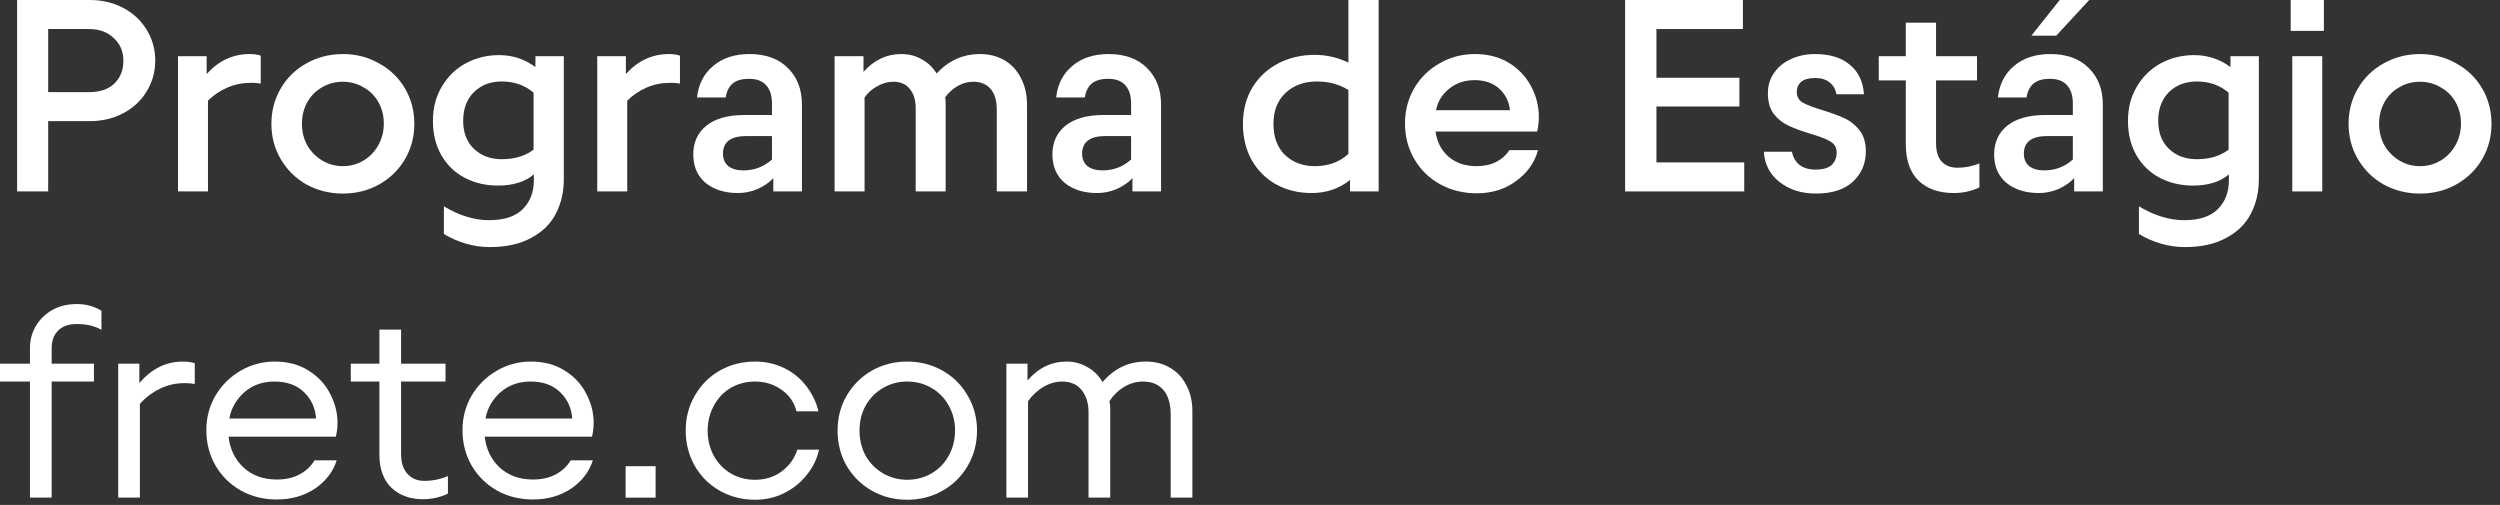
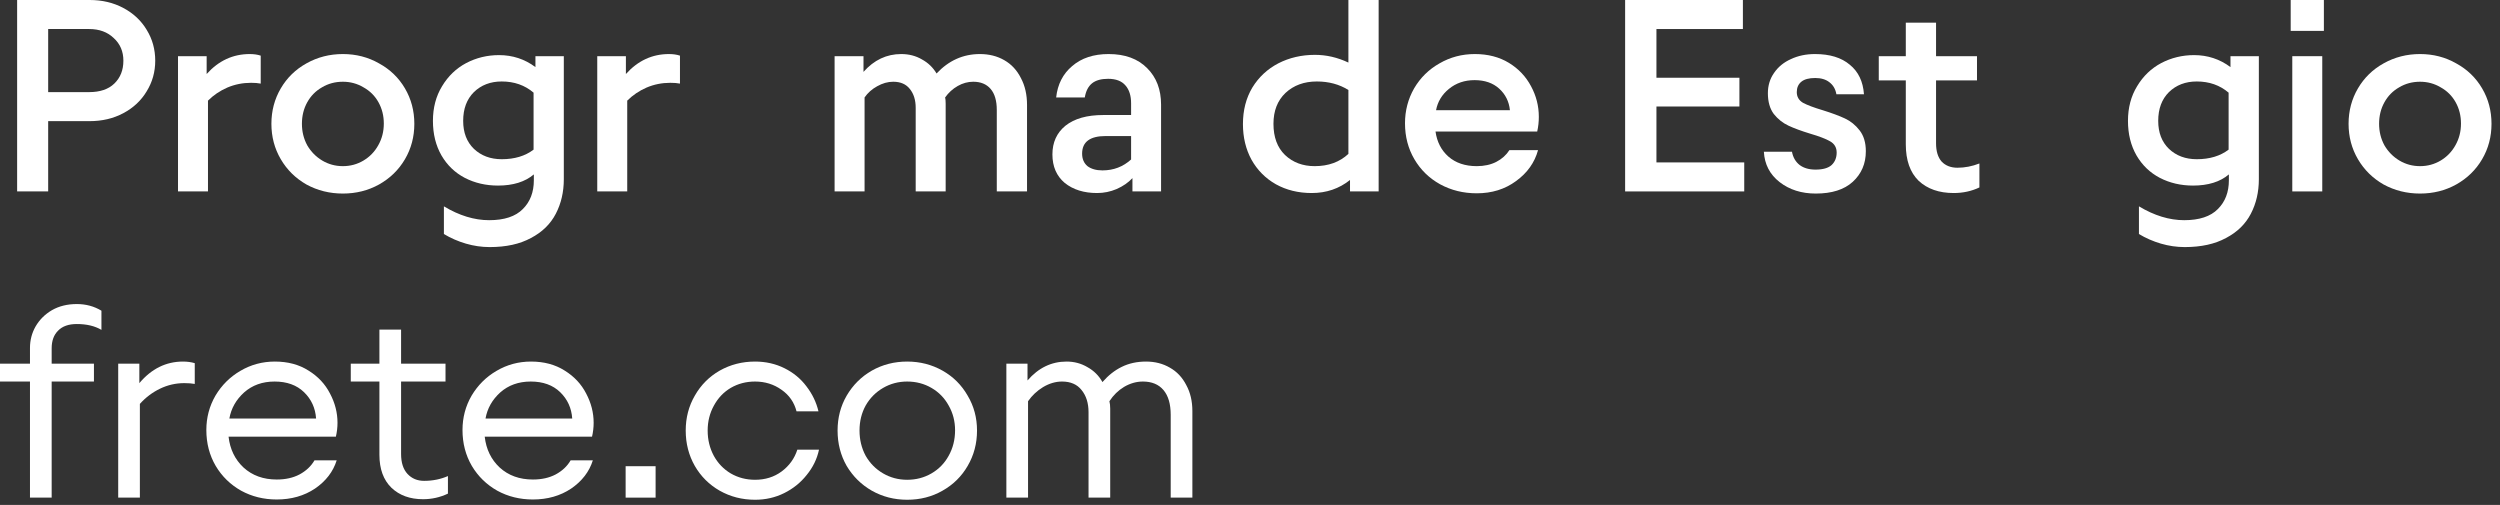
<svg xmlns="http://www.w3.org/2000/svg" fill="none" height="100%" overflow="visible" preserveAspectRatio="none" style="display: block;" viewBox="0 0 203 41" width="100%">
  <rect x="0" y="0" width="203" height="41" fill="#333333" stroke="none" />
  <g id="Vector">
    <path d="M2.434 40.407V30.981H0V29.532H2.434V28.257C2.434 27.622 2.586 27.039 2.891 26.505C3.209 25.958 3.651 25.518 4.216 25.187C4.796 24.855 5.47 24.689 6.237 24.689C6.976 24.689 7.643 24.869 8.237 25.23V26.786C7.701 26.469 7.034 26.311 6.237 26.311C5.571 26.311 5.064 26.491 4.716 26.851C4.368 27.197 4.195 27.673 4.195 28.278V29.532H7.628V30.981H4.195V40.407H2.434Z" fill="white" />
    <path d="M9.598 40.407V29.532H11.315V31.11C12.3 29.943 13.481 29.359 14.857 29.359C15.205 29.359 15.524 29.402 15.814 29.489V31.175C15.582 31.132 15.299 31.11 14.966 31.11C14.271 31.11 13.611 31.262 12.988 31.564C12.365 31.867 11.822 32.278 11.358 32.797V40.407H9.598Z" fill="white" />
    <path d="M22.471 40.558C21.413 40.558 20.45 40.32 19.581 39.845C18.711 39.355 18.023 38.684 17.516 37.834C17.009 36.969 16.755 35.996 16.755 34.915C16.755 33.906 17.002 32.977 17.494 32.126C18.001 31.276 18.675 30.606 19.515 30.116C20.37 29.611 21.305 29.359 22.319 29.359C23.377 29.359 24.29 29.604 25.057 30.094C25.825 30.57 26.405 31.19 26.796 31.953C27.202 32.717 27.405 33.51 27.405 34.332C27.405 34.706 27.361 35.081 27.274 35.456H18.559C18.675 36.479 19.081 37.315 19.776 37.964C20.486 38.612 21.384 38.937 22.471 38.937C23.181 38.937 23.797 38.8 24.319 38.526C24.855 38.237 25.26 37.856 25.536 37.38H27.339C27.05 38.302 26.463 39.066 25.579 39.672C24.695 40.263 23.659 40.558 22.471 40.558ZM25.666 33.986C25.608 33.135 25.282 32.422 24.688 31.845C24.094 31.269 23.297 30.981 22.297 30.981C21.312 30.981 20.486 31.276 19.82 31.867C19.168 32.458 18.769 33.164 18.624 33.986H25.666Z" fill="white" />
    <path d="M34.35 40.536C33.293 40.536 32.438 40.227 31.786 39.607C31.134 38.973 30.808 38.079 30.808 36.926V30.981H28.483V29.532H30.808V26.765H32.568V29.532H36.176V30.981H32.568V36.861C32.568 37.567 32.742 38.108 33.09 38.483C33.438 38.857 33.887 39.045 34.437 39.045C35.133 39.045 35.778 38.915 36.372 38.656V40.082C35.734 40.385 35.06 40.536 34.35 40.536Z" fill="white" />
    <path d="M43.271 40.558C42.213 40.558 41.249 40.32 40.38 39.845C39.511 39.355 38.822 38.684 38.315 37.834C37.808 36.969 37.555 35.996 37.555 34.915C37.555 33.906 37.801 32.977 38.294 32.126C38.801 31.276 39.474 30.606 40.315 30.116C41.17 29.611 42.104 29.359 43.118 29.359C44.176 29.359 45.089 29.604 45.857 30.094C46.625 30.57 47.204 31.19 47.596 31.953C48.001 32.717 48.204 33.51 48.204 34.332C48.204 34.706 48.161 35.081 48.074 35.456H39.359C39.474 36.479 39.88 37.315 40.576 37.964C41.286 38.612 42.184 38.937 43.271 38.937C43.981 38.937 44.596 38.8 45.118 38.526C45.654 38.237 46.06 37.856 46.335 37.38H48.139C47.849 38.302 47.262 39.066 46.379 39.672C45.495 40.263 44.459 40.558 43.271 40.558ZM46.465 33.986C46.407 33.135 46.081 32.422 45.487 31.845C44.893 31.269 44.096 30.981 43.097 30.981C42.111 30.981 41.286 31.276 40.619 31.867C39.967 32.458 39.569 33.164 39.424 33.986H46.465Z" fill="white" />
    <path d="M53.235 40.407H50.801V37.856H53.235V40.407Z" fill="white" />
    <path d="M61.309 40.58C60.266 40.58 59.309 40.335 58.44 39.845C57.585 39.355 56.911 38.684 56.419 37.834C55.926 36.969 55.68 36.011 55.68 34.959C55.68 33.921 55.926 32.977 56.419 32.126C56.911 31.262 57.585 30.584 58.44 30.094C59.309 29.604 60.266 29.359 61.309 29.359C62.178 29.359 62.975 29.539 63.7 29.9C64.424 30.26 65.018 30.75 65.482 31.37C65.96 31.989 66.286 32.667 66.46 33.402H64.678C64.489 32.667 64.084 32.083 63.461 31.651C62.837 31.204 62.12 30.981 61.309 30.981C60.584 30.981 59.925 31.154 59.331 31.5C58.752 31.845 58.295 32.328 57.962 32.948C57.629 33.553 57.462 34.224 57.462 34.959C57.462 35.708 57.629 36.393 57.962 37.012C58.295 37.618 58.752 38.093 59.331 38.439C59.925 38.785 60.584 38.958 61.309 38.958C62.135 38.958 62.852 38.735 63.461 38.288C64.084 37.827 64.511 37.236 64.743 36.515H66.503C66.344 37.265 66.01 37.949 65.503 38.569C65.011 39.189 64.402 39.679 63.678 40.039C62.953 40.4 62.164 40.58 61.309 40.58Z" fill="white" />
    <path d="M73.662 40.58C72.618 40.58 71.662 40.335 70.793 39.845C69.938 39.355 69.257 38.684 68.75 37.834C68.257 36.969 68.011 36.011 68.011 34.959C68.011 33.921 68.257 32.977 68.75 32.126C69.257 31.262 69.938 30.584 70.793 30.094C71.662 29.604 72.618 29.359 73.662 29.359C74.705 29.359 75.661 29.604 76.531 30.094C77.4 30.584 78.081 31.262 78.573 32.126C79.081 32.977 79.334 33.921 79.334 34.959C79.334 36.011 79.081 36.969 78.573 37.834C78.081 38.684 77.4 39.355 76.531 39.845C75.676 40.335 74.719 40.58 73.662 40.58ZM73.662 38.958C74.386 38.958 75.045 38.785 75.639 38.439C76.234 38.093 76.697 37.618 77.03 37.012C77.378 36.393 77.552 35.701 77.552 34.937C77.552 34.202 77.378 33.532 77.03 32.926C76.697 32.321 76.234 31.845 75.639 31.5C75.045 31.154 74.386 30.981 73.662 30.981C72.952 30.981 72.3 31.154 71.706 31.5C71.112 31.845 70.641 32.321 70.293 32.926C69.96 33.532 69.793 34.209 69.793 34.959C69.793 35.708 69.96 36.393 70.293 37.012C70.641 37.618 71.112 38.093 71.706 38.439C72.3 38.785 72.952 38.958 73.662 38.958Z" fill="white" />
    <path d="M81.717 40.407V29.532H83.434V30.894C84.317 29.871 85.375 29.359 86.607 29.359C87.23 29.359 87.795 29.511 88.302 29.813C88.824 30.101 89.229 30.505 89.519 31.024C89.997 30.476 90.519 30.065 91.084 29.791C91.663 29.503 92.323 29.359 93.062 29.359C93.786 29.359 94.431 29.525 94.996 29.856C95.561 30.174 96.003 30.642 96.322 31.262C96.655 31.867 96.821 32.573 96.821 33.38V40.407H95.061V33.683C95.061 32.804 94.865 32.134 94.474 31.672C94.083 31.211 93.525 30.981 92.801 30.981C92.279 30.981 91.772 31.125 91.279 31.413C90.801 31.701 90.403 32.09 90.084 32.58C90.128 32.753 90.149 32.955 90.149 33.186V40.407H88.389V33.467C88.389 32.732 88.201 32.134 87.824 31.672C87.462 31.211 86.933 30.981 86.237 30.981C85.716 30.981 85.201 31.132 84.694 31.435C84.202 31.737 83.796 32.119 83.477 32.58V40.407H81.717Z" fill="white" />
    <path d="M1.391 15.544V0H7.281C8.295 0 9.208 0.216 10.019 0.649C10.83 1.081 11.461 1.672 11.91 2.421C12.373 3.171 12.605 4.007 12.605 4.929C12.605 5.837 12.373 6.666 11.91 7.415C11.461 8.165 10.83 8.756 10.019 9.188C9.208 9.621 8.295 9.837 7.281 9.837H3.912V15.544H1.391ZM7.237 7.48C8.121 7.48 8.802 7.25 9.28 6.788C9.773 6.313 10.019 5.693 10.019 4.929C10.019 4.18 9.758 3.567 9.237 3.092C8.73 2.602 8.063 2.357 7.237 2.357H3.912V7.48H7.237Z" fill="white" />
    <path d="M14.454 15.544V4.562H16.78V6.01C17.75 4.929 18.917 4.389 20.279 4.389C20.612 4.389 20.909 4.432 21.17 4.518V6.788C20.952 6.745 20.692 6.724 20.387 6.724C19.706 6.724 19.062 6.853 18.453 7.113C17.859 7.372 17.337 7.725 16.888 8.172V15.544H14.454Z" fill="white" />
    <path d="M27.841 15.717C26.769 15.717 25.783 15.472 24.885 14.982C24.001 14.478 23.306 13.793 22.799 12.928C22.292 12.064 22.038 11.105 22.038 10.053C22.038 9.001 22.292 8.042 22.799 7.178C23.306 6.313 24.001 5.635 24.885 5.145C25.783 4.641 26.769 4.389 27.841 4.389C28.913 4.389 29.891 4.641 30.775 5.145C31.673 5.635 32.376 6.313 32.883 7.178C33.39 8.042 33.644 9.001 33.644 10.053C33.644 11.105 33.39 12.064 32.883 12.928C32.376 13.793 31.673 14.478 30.775 14.982C29.891 15.472 28.913 15.717 27.841 15.717ZM27.841 13.491C28.449 13.491 29.007 13.339 29.514 13.037C30.021 12.734 30.42 12.323 30.71 11.804C31.014 11.271 31.166 10.68 31.166 10.031C31.166 9.397 31.021 8.821 30.731 8.302C30.442 7.783 30.036 7.379 29.514 7.091C29.007 6.788 28.449 6.637 27.841 6.637C27.218 6.637 26.653 6.788 26.146 7.091C25.639 7.379 25.24 7.783 24.95 8.302C24.66 8.821 24.516 9.404 24.516 10.053C24.516 10.687 24.66 11.271 24.95 11.804C25.255 12.323 25.66 12.734 26.167 13.037C26.674 13.339 27.232 13.491 27.841 13.491Z" fill="white" />
    <path d="M39.762 20.063C39.11 20.063 38.465 19.969 37.828 19.782C37.19 19.594 36.596 19.335 36.045 19.003V16.755C37.291 17.505 38.516 17.879 39.718 17.879C40.95 17.879 41.863 17.577 42.457 16.971C43.051 16.38 43.348 15.602 43.348 14.636V14.161C42.638 14.766 41.667 15.069 40.436 15.069C39.45 15.069 38.552 14.86 37.741 14.442C36.944 14.024 36.313 13.418 35.85 12.626C35.386 11.819 35.154 10.882 35.154 9.815C35.154 8.749 35.401 7.812 35.893 7.005C36.386 6.183 37.038 5.556 37.849 5.124C38.675 4.691 39.566 4.475 40.523 4.475C41.624 4.475 42.609 4.8 43.478 5.448V4.562H45.782V14.55C45.782 15.588 45.565 16.524 45.13 17.36C44.695 18.196 44.022 18.852 43.109 19.328C42.211 19.818 41.095 20.063 39.762 20.063ZM40.74 12.928C41.783 12.928 42.645 12.669 43.326 12.15V7.524C42.616 6.918 41.754 6.616 40.74 6.616C39.827 6.616 39.074 6.904 38.48 7.48C37.9 8.057 37.61 8.835 37.61 9.815C37.61 10.767 37.9 11.523 38.48 12.085C39.074 12.647 39.827 12.928 40.74 12.928Z" fill="white" />
    <path d="M48.497 15.544V4.562H50.823V6.01C51.794 4.929 52.96 4.389 54.322 4.389C54.655 4.389 54.952 4.432 55.213 4.518V6.788C54.995 6.745 54.735 6.724 54.431 6.724C53.749 6.724 53.105 6.853 52.496 7.113C51.902 7.372 51.381 7.725 50.931 8.172V15.544H48.497Z" fill="white" />
-     <path d="M59.923 15.674C58.851 15.674 57.975 15.4 57.294 14.852C56.627 14.29 56.294 13.519 56.294 12.539C56.294 11.559 56.649 10.781 57.359 10.204C58.083 9.628 59.105 9.34 60.423 9.34H62.684V8.388C62.684 7.769 62.531 7.286 62.227 6.94C61.923 6.58 61.452 6.399 60.815 6.399C60.249 6.399 59.815 6.522 59.511 6.767C59.206 7.012 59.011 7.394 58.924 7.913H56.598C56.714 6.846 57.149 5.996 57.902 5.362C58.656 4.713 59.641 4.389 60.858 4.389C62.191 4.389 63.234 4.771 63.987 5.535C64.741 6.284 65.118 7.271 65.118 8.496V15.544H62.792V14.463C62.459 14.824 62.032 15.119 61.51 15.35C61.003 15.566 60.474 15.674 59.923 15.674ZM60.358 13.836C61.256 13.836 62.032 13.541 62.684 12.95V11.047H60.619C59.344 11.047 58.706 11.523 58.706 12.474C58.706 12.907 58.851 13.245 59.141 13.491C59.445 13.721 59.851 13.836 60.358 13.836Z" fill="white" />
    <path d="M67.769 15.544V4.562H70.116V5.837C70.971 4.872 71.992 4.389 73.18 4.389C73.803 4.389 74.361 4.533 74.854 4.821C75.361 5.095 75.759 5.477 76.049 5.967C77.034 4.915 78.208 4.389 79.57 4.389C80.309 4.389 80.968 4.554 81.547 4.886C82.127 5.217 82.576 5.7 82.895 6.334C83.228 6.954 83.395 7.682 83.395 8.518V15.544H80.939V8.929C80.939 8.179 80.772 7.61 80.439 7.221C80.106 6.832 79.635 6.637 79.026 6.637C78.592 6.637 78.172 6.752 77.766 6.983C77.36 7.214 77.02 7.524 76.744 7.913C76.773 8.014 76.788 8.187 76.788 8.432V15.544H74.354V8.756C74.354 8.122 74.194 7.61 73.876 7.221C73.571 6.832 73.122 6.637 72.528 6.637C72.094 6.637 71.659 6.76 71.224 7.005C70.804 7.235 70.463 7.538 70.203 7.913V15.544H67.769Z" fill="white" />
    <path d="M89.085 15.674C88.013 15.674 87.136 15.4 86.455 14.852C85.789 14.29 85.456 13.519 85.456 12.539C85.456 11.559 85.811 10.781 86.52 10.204C87.245 9.628 88.266 9.34 89.585 9.34H91.845V8.388C91.845 7.769 91.693 7.286 91.389 6.94C91.085 6.58 90.614 6.399 89.976 6.399C89.411 6.399 88.976 6.522 88.672 6.767C88.368 7.012 88.172 7.394 88.085 7.913H85.76C85.876 6.846 86.31 5.996 87.064 5.362C87.817 4.713 88.802 4.389 90.02 4.389C91.353 4.389 92.396 4.771 93.149 5.535C93.903 6.284 94.279 7.271 94.279 8.496V15.544H91.954V14.463C91.621 14.824 91.193 15.119 90.672 15.35C90.165 15.566 89.636 15.674 89.085 15.674ZM89.52 13.836C90.418 13.836 91.193 13.541 91.845 12.95V11.047H89.781C88.505 11.047 87.868 11.523 87.868 12.474C87.868 12.907 88.013 13.245 88.303 13.491C88.607 13.721 89.013 13.836 89.52 13.836Z" fill="white" />
    <path d="M106.513 15.674C105.426 15.674 104.455 15.436 103.6 14.961C102.76 14.485 102.101 13.822 101.623 12.972C101.159 12.121 100.927 11.156 100.927 10.075C100.927 8.95 101.181 7.963 101.688 7.113C102.21 6.262 102.912 5.607 103.796 5.145C104.694 4.684 105.687 4.454 106.774 4.454C107.701 4.454 108.606 4.663 109.49 5.081V0H111.946V15.544H109.621V14.615C108.737 15.321 107.701 15.674 106.513 15.674ZM106.752 13.491C107.867 13.491 108.78 13.159 109.49 12.496V7.307C108.751 6.846 107.896 6.616 106.926 6.616C105.897 6.616 105.049 6.925 104.383 7.545C103.731 8.165 103.405 9.001 103.405 10.053C103.405 11.134 103.716 11.977 104.339 12.582C104.977 13.188 105.781 13.491 106.752 13.491Z" fill="white" />
    <path d="M119.911 15.696C118.824 15.696 117.831 15.451 116.933 14.961C116.049 14.471 115.354 13.793 114.847 12.928C114.34 12.064 114.086 11.091 114.086 10.01C114.086 8.986 114.332 8.042 114.825 7.178C115.332 6.313 116.02 5.635 116.89 5.145C117.759 4.641 118.715 4.389 119.759 4.389C120.816 4.389 121.736 4.627 122.519 5.102C123.301 5.578 123.902 6.212 124.322 7.005C124.743 7.783 124.953 8.612 124.953 9.491C124.953 9.894 124.909 10.291 124.822 10.68H116.564C116.68 11.516 117.027 12.193 117.607 12.712C118.201 13.231 118.969 13.491 119.911 13.491C120.519 13.491 121.048 13.375 121.497 13.145C121.946 12.914 122.301 12.597 122.562 12.193H124.888C124.612 13.202 124.018 14.038 123.105 14.701C122.207 15.364 121.142 15.696 119.911 15.696ZM122.606 8.95C122.533 8.244 122.243 7.66 121.736 7.199C121.229 6.738 120.563 6.507 119.737 6.507C118.925 6.507 118.23 6.745 117.65 7.221C117.085 7.682 116.738 8.259 116.607 8.95H122.606Z" fill="white" />
    <path d="M141.632 15.544H131.96V0H141.523V2.357H134.503V6.313H141.24V8.648H134.503V13.188H141.632V15.544Z" fill="white" />
    <path d="M147.442 15.717C146.283 15.717 145.305 15.407 144.508 14.788C143.711 14.168 143.283 13.346 143.226 12.323H145.508C145.594 12.784 145.805 13.145 146.138 13.404C146.471 13.649 146.898 13.772 147.42 13.772C148.014 13.772 148.449 13.649 148.724 13.404C148.999 13.145 149.137 12.806 149.137 12.388C149.137 11.984 148.963 11.682 148.615 11.48C148.268 11.278 147.724 11.069 146.985 10.853C146.275 10.637 145.689 10.421 145.225 10.204C144.761 9.988 144.363 9.671 144.03 9.253C143.711 8.821 143.552 8.259 143.552 7.567C143.552 6.947 143.718 6.399 144.051 5.924C144.385 5.434 144.841 5.059 145.421 4.8C146 4.526 146.652 4.389 147.377 4.389C148.579 4.389 149.521 4.677 150.202 5.254C150.897 5.816 151.281 6.616 151.354 7.653H149.115C149.043 7.235 148.854 6.911 148.55 6.68C148.26 6.45 147.876 6.334 147.398 6.334C146.891 6.334 146.514 6.435 146.268 6.637C146.022 6.839 145.899 7.12 145.899 7.48C145.899 7.855 146.065 8.143 146.399 8.345C146.746 8.532 147.282 8.734 148.007 8.95C148.746 9.181 149.347 9.404 149.811 9.621C150.274 9.837 150.673 10.161 151.006 10.594C151.339 11.026 151.506 11.588 151.506 12.28C151.506 13.289 151.151 14.117 150.441 14.766C149.745 15.4 148.746 15.717 147.442 15.717Z" fill="white" />
    <path d="M158.641 15.674C157.453 15.674 156.504 15.343 155.794 14.68C155.099 14.002 154.751 13.015 154.751 11.718V6.529H152.556V4.562H154.751V1.838H157.207V4.562H160.532V6.529H157.207V11.631C157.207 12.28 157.359 12.777 157.663 13.123C157.982 13.454 158.409 13.62 158.945 13.62C159.54 13.62 160.134 13.505 160.728 13.274V15.22C160.09 15.523 159.395 15.674 158.641 15.674Z" fill="white" />
-     <path d="M165.555 15.674C164.483 15.674 163.606 15.4 162.925 14.852C162.259 14.29 161.925 13.519 161.925 12.539C161.925 11.559 162.28 10.781 162.99 10.204C163.715 9.628 164.736 9.34 166.055 9.34H168.315V8.388C168.315 7.769 168.163 7.286 167.858 6.94C167.554 6.58 167.083 6.399 166.446 6.399C165.881 6.399 165.446 6.522 165.142 6.767C164.838 7.012 164.642 7.394 164.555 7.913H162.23C162.345 6.846 162.78 5.996 163.534 5.362C164.287 4.713 165.272 4.389 166.489 4.389C167.822 4.389 168.865 4.771 169.619 5.535C170.372 6.284 170.749 7.271 170.749 8.496V15.544H168.424V14.463C168.09 14.824 167.663 15.119 167.141 15.35C166.634 15.566 166.105 15.674 165.555 15.674ZM165.989 13.836C166.888 13.836 167.663 13.541 168.315 12.95V11.047H166.25C164.975 11.047 164.338 11.523 164.338 12.474C164.338 12.907 164.483 13.245 164.772 13.491C165.077 13.721 165.482 13.836 165.989 13.836ZM166.967 2.897H164.946L167.25 0H169.641L166.967 2.897Z" fill="white" />
    <path d="M177.399 20.063C176.747 20.063 176.102 19.969 175.465 19.782C174.827 19.594 174.233 19.335 173.682 19.003V16.755C174.929 17.505 176.153 17.879 177.355 17.879C178.587 17.879 179.5 17.577 180.094 16.971C180.688 16.38 180.985 15.602 180.985 14.636V14.161C180.275 14.766 179.304 15.069 178.073 15.069C177.087 15.069 176.189 14.86 175.378 14.442C174.581 14.024 173.951 13.418 173.487 12.626C173.023 11.819 172.791 10.882 172.791 9.815C172.791 8.749 173.038 7.812 173.53 7.005C174.023 6.183 174.675 5.556 175.486 5.124C176.312 4.691 177.203 4.475 178.16 4.475C179.261 4.475 180.246 4.8 181.115 5.448V4.562H183.419V14.55C183.419 15.588 183.202 16.524 182.767 17.36C182.332 18.196 181.659 18.852 180.746 19.328C179.848 19.818 178.732 20.063 177.399 20.063ZM178.377 12.928C179.42 12.928 180.282 12.669 180.963 12.15V7.524C180.253 6.918 179.391 6.616 178.377 6.616C177.464 6.616 176.711 6.904 176.117 7.48C175.537 8.057 175.247 8.835 175.247 9.815C175.247 10.767 175.537 11.523 176.117 12.085C176.711 12.647 177.464 12.928 178.377 12.928Z" fill="white" />
    <path d="M188.568 15.544H186.134V4.562H188.568V15.544ZM188.699 2.508H186.004V0H188.699V2.508Z" fill="white" />
    <path d="M196.507 15.717C195.435 15.717 194.45 15.472 193.551 14.982C192.668 14.478 191.972 13.793 191.465 12.928C190.958 12.064 190.704 11.105 190.704 10.053C190.704 9.001 190.958 8.042 191.465 7.178C191.972 6.313 192.668 5.635 193.551 5.145C194.45 4.641 195.435 4.389 196.507 4.389C197.579 4.389 198.557 4.641 199.441 5.145C200.339 5.635 201.042 6.313 201.549 7.178C202.056 8.042 202.31 9.001 202.31 10.053C202.31 11.105 202.056 12.064 201.549 12.928C201.042 13.793 200.339 14.478 199.441 14.982C198.557 15.472 197.579 15.717 196.507 15.717ZM196.507 13.491C197.116 13.491 197.674 13.339 198.181 13.037C198.688 12.734 199.086 12.323 199.376 11.804C199.68 11.271 199.832 10.68 199.832 10.031C199.832 9.397 199.688 8.821 199.398 8.302C199.108 7.783 198.702 7.379 198.181 7.091C197.674 6.788 197.116 6.637 196.507 6.637C195.884 6.637 195.319 6.788 194.812 7.091C194.305 7.379 193.906 7.783 193.617 8.302C193.327 8.821 193.182 9.404 193.182 10.053C193.182 10.687 193.327 11.271 193.617 11.804C193.921 12.323 194.327 12.734 194.834 13.037C195.341 13.339 195.899 13.491 196.507 13.491Z" fill="white" />
  </g>
</svg>